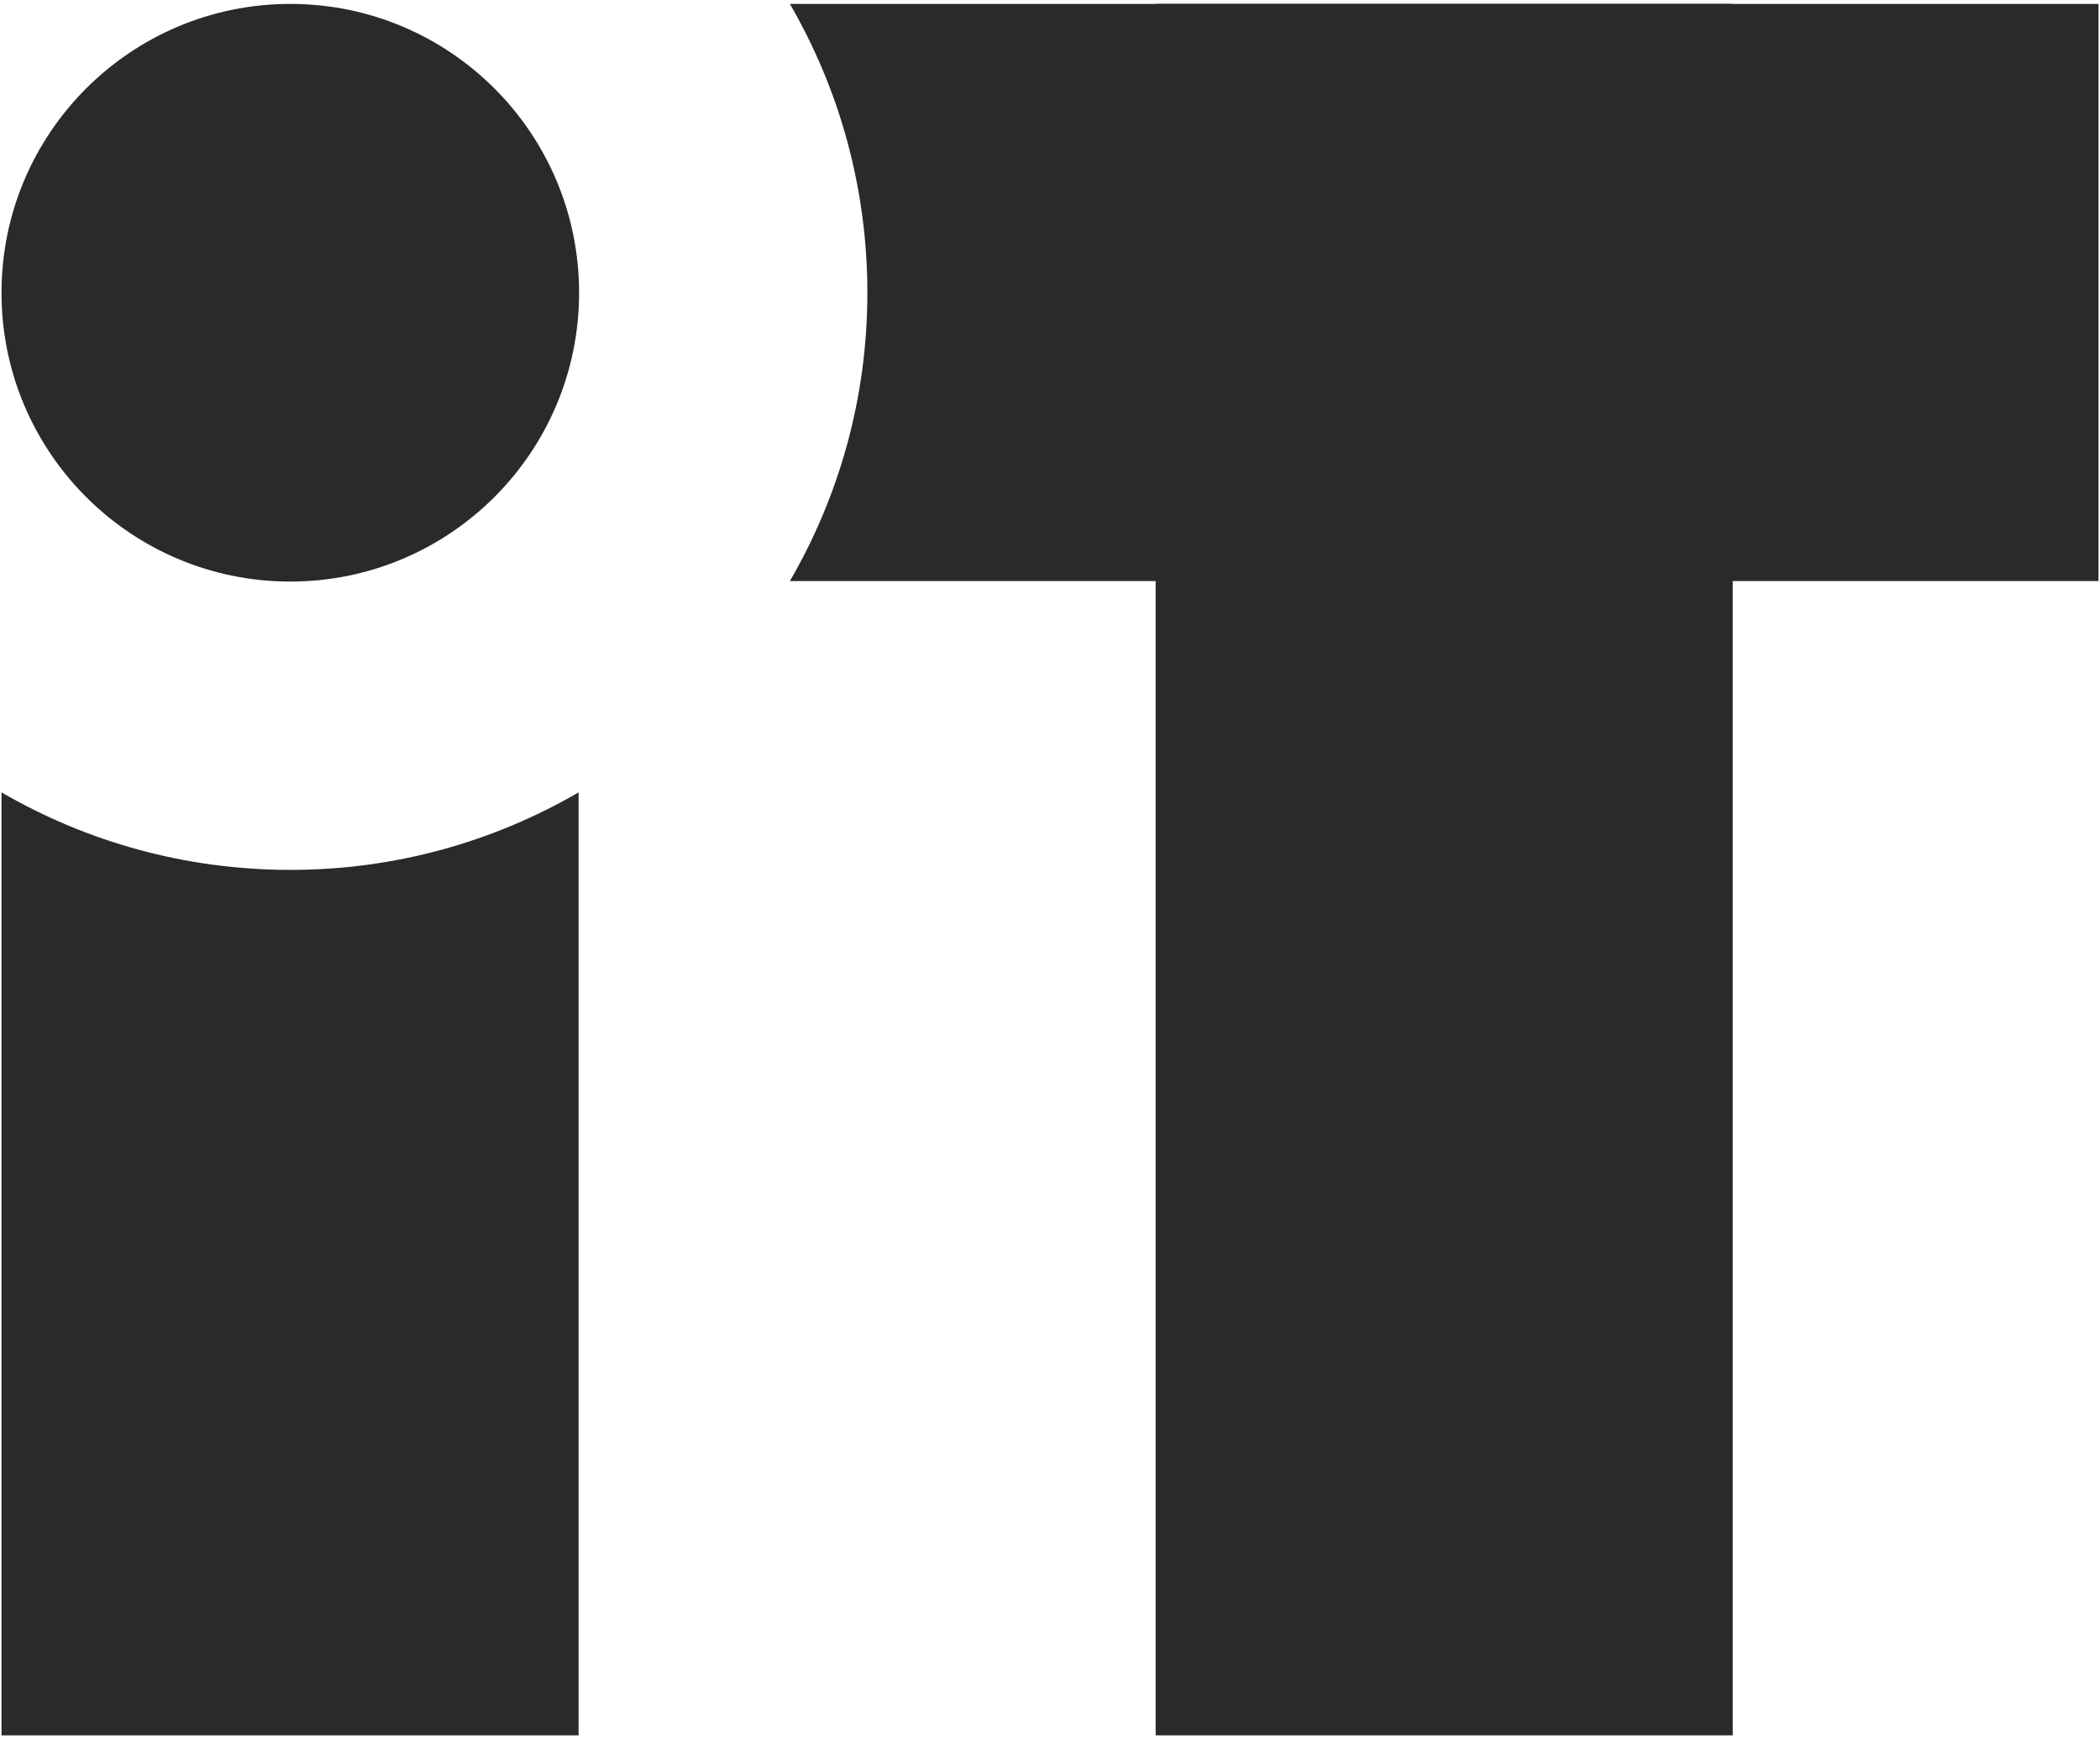
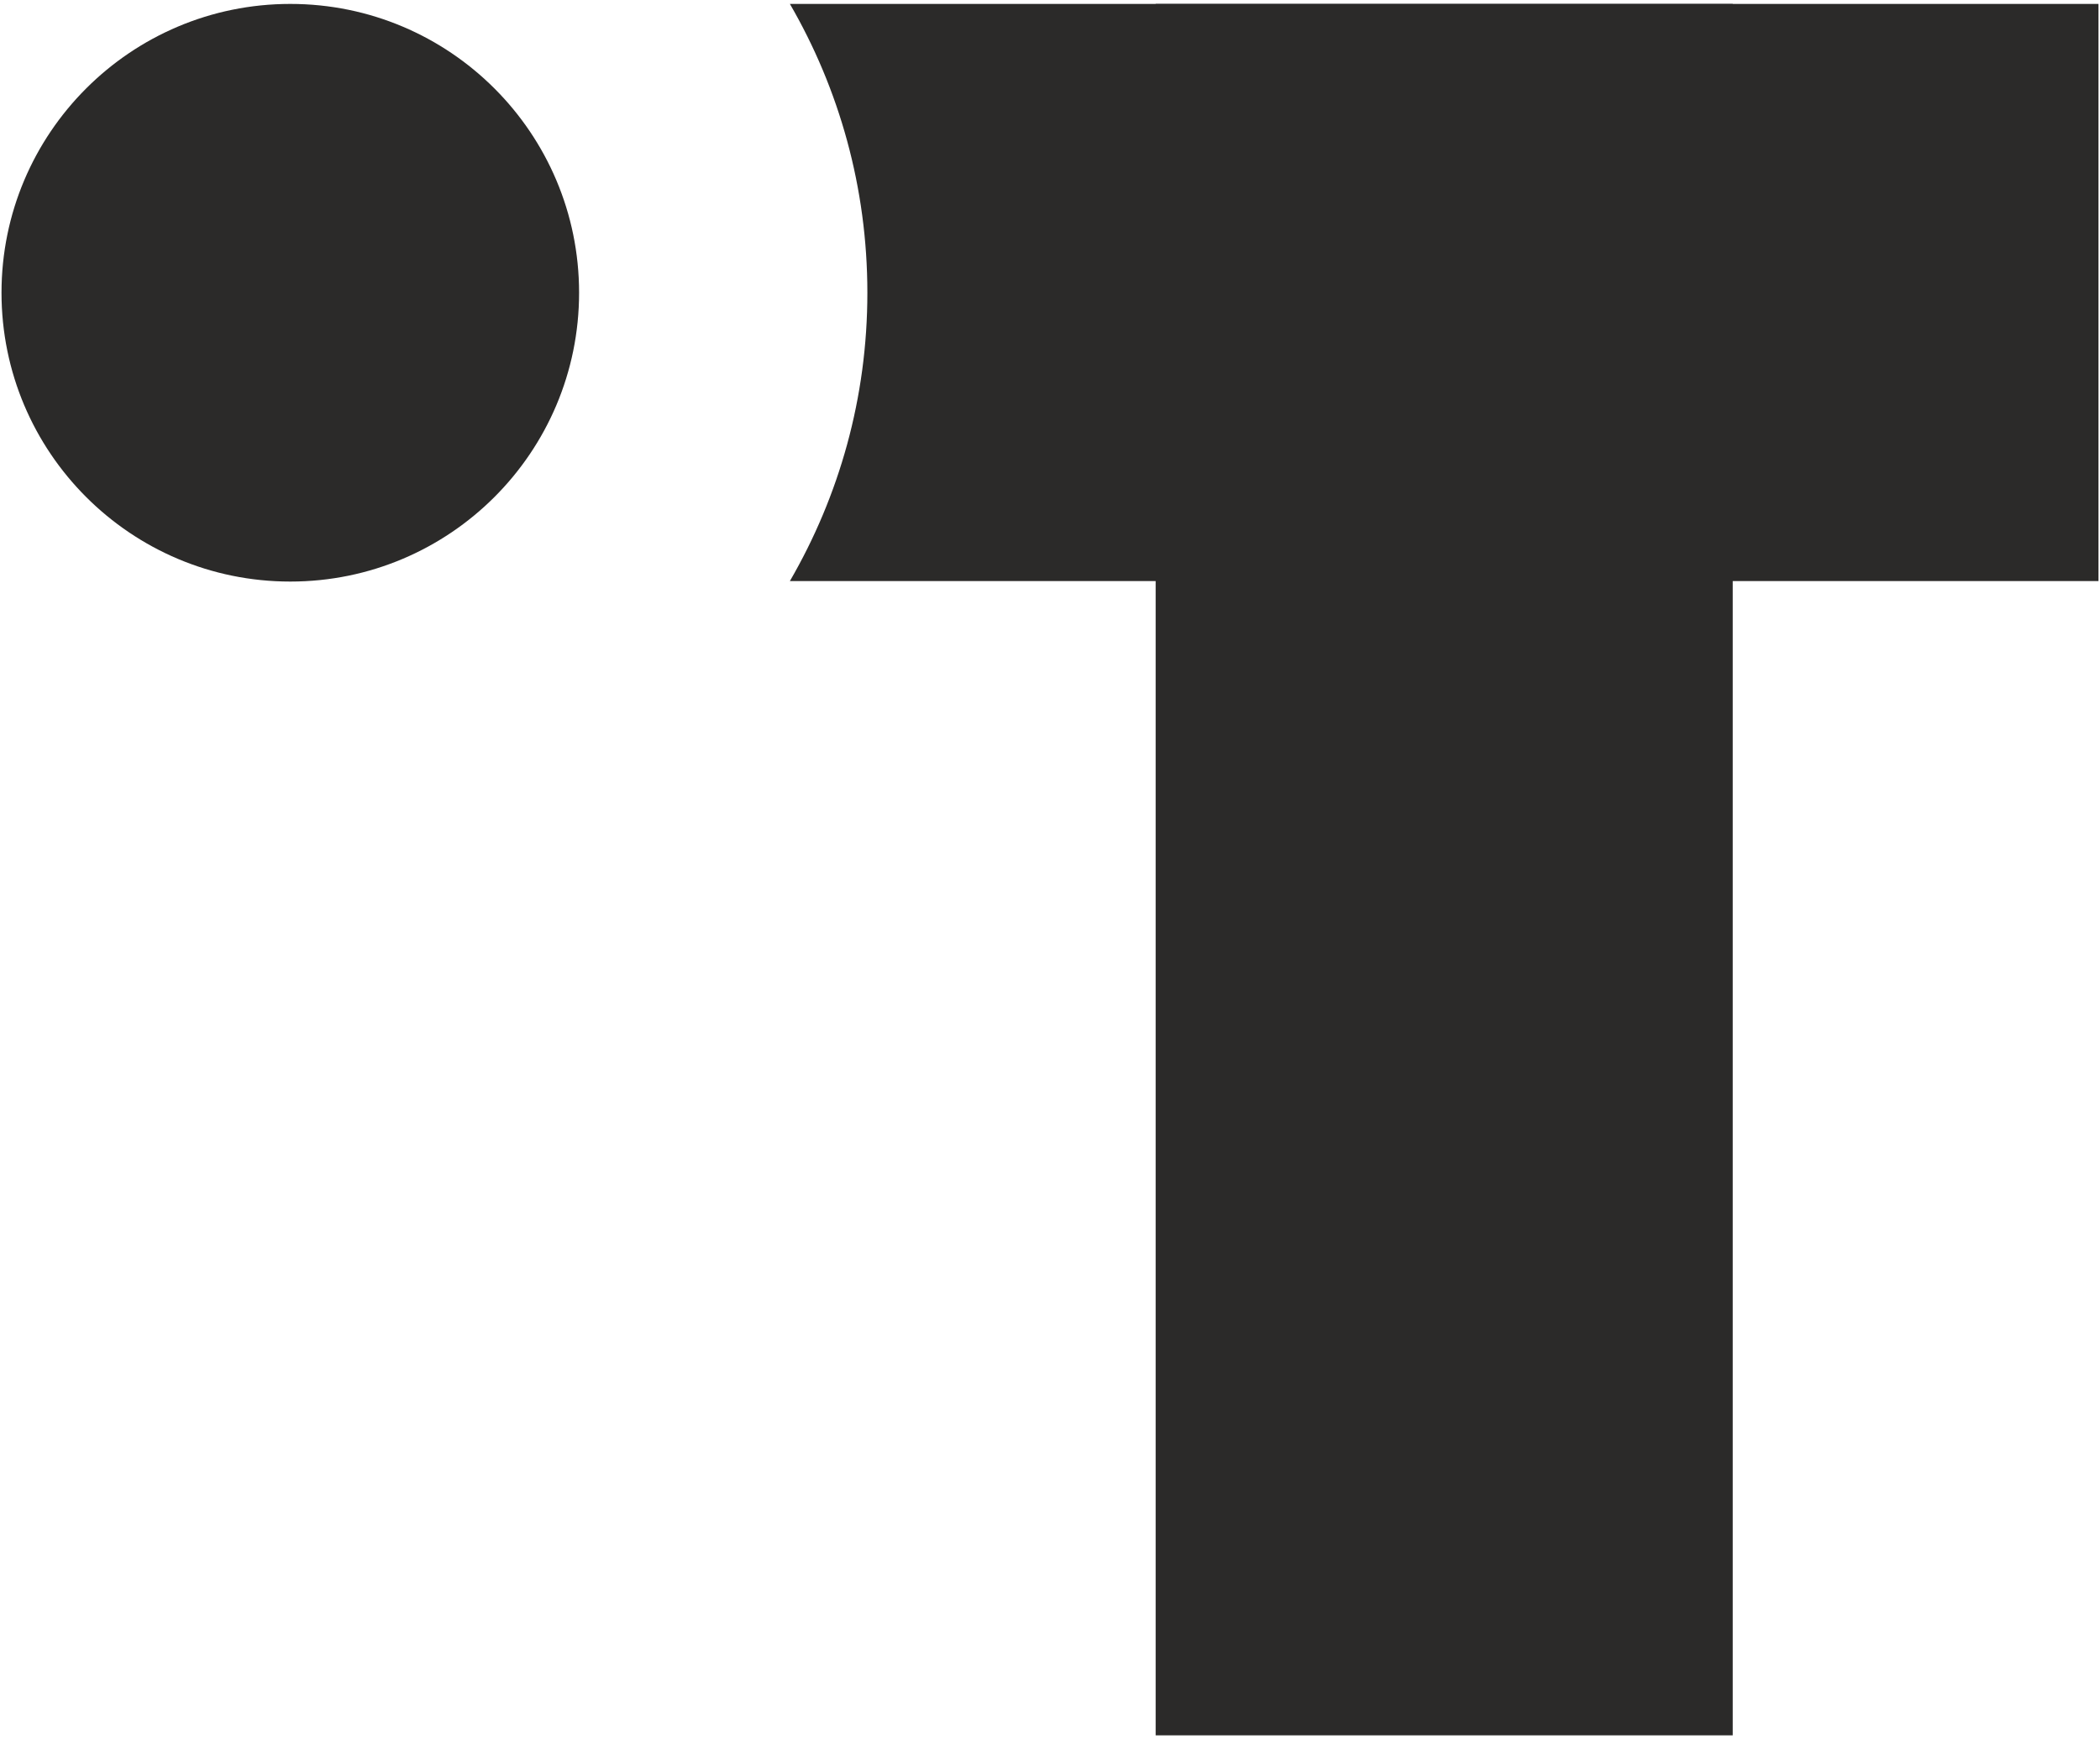
<svg xmlns="http://www.w3.org/2000/svg" xml:space="preserve" width="64px" height="53px" version="1.1" style="shape-rendering:geometricPrecision; text-rendering:geometricPrecision; image-rendering:optimizeQuality; fill-rule:evenodd; clip-rule:evenodd" viewBox="0 0 41.74 34.47">
  <defs>
    <style type="text/css">
   
    .str0 {stroke:#2B2A29;stroke-width:0;stroke-miterlimit:22.926}
    .fil0 {fill:#2B2A29}
   
  </style>
  </defs>
  <g id="Warstwa_x0020_1">
-     <path class="fil0 str0" d="M0.03 15.7l0 18.74 11.47 0 0 -18.74c-1.69,0.98 -3.64,1.54 -5.73,1.54 -2.09,0 -4.05,-0.56 -5.74,-1.54z" />
    <rect class="fil0 str0" x="22.97" y="0.03" width="11.47" height="34.41" />
    <path class="fil0 str0" d="M15.7 11.5l26.01 0 0 -11.47 -26.01 0c0.98,1.69 1.54,3.65 1.54,5.74 0,2.09 -0.56,4.04 -1.54,5.73z" />
    <circle class="fil0 str0" cx="5.77" cy="5.77" r="5.74" />
  </g>
</svg>